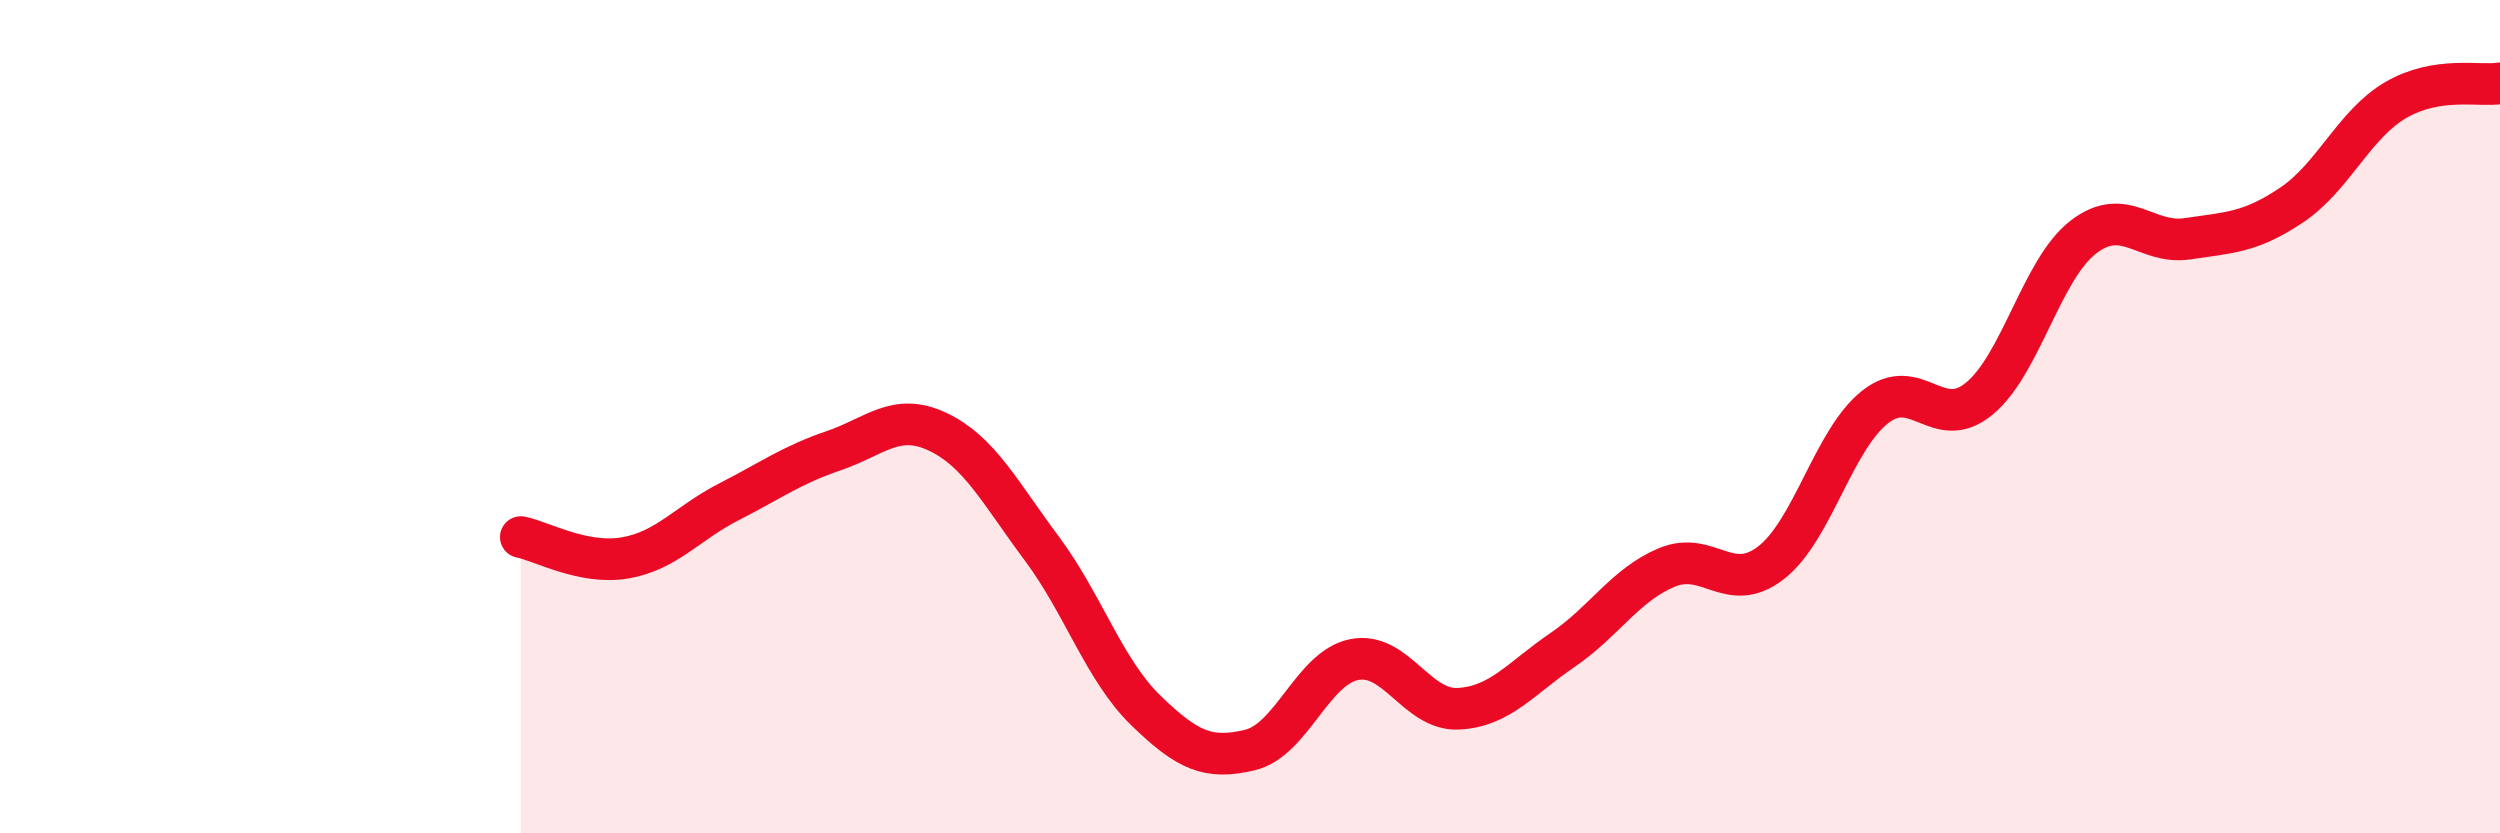
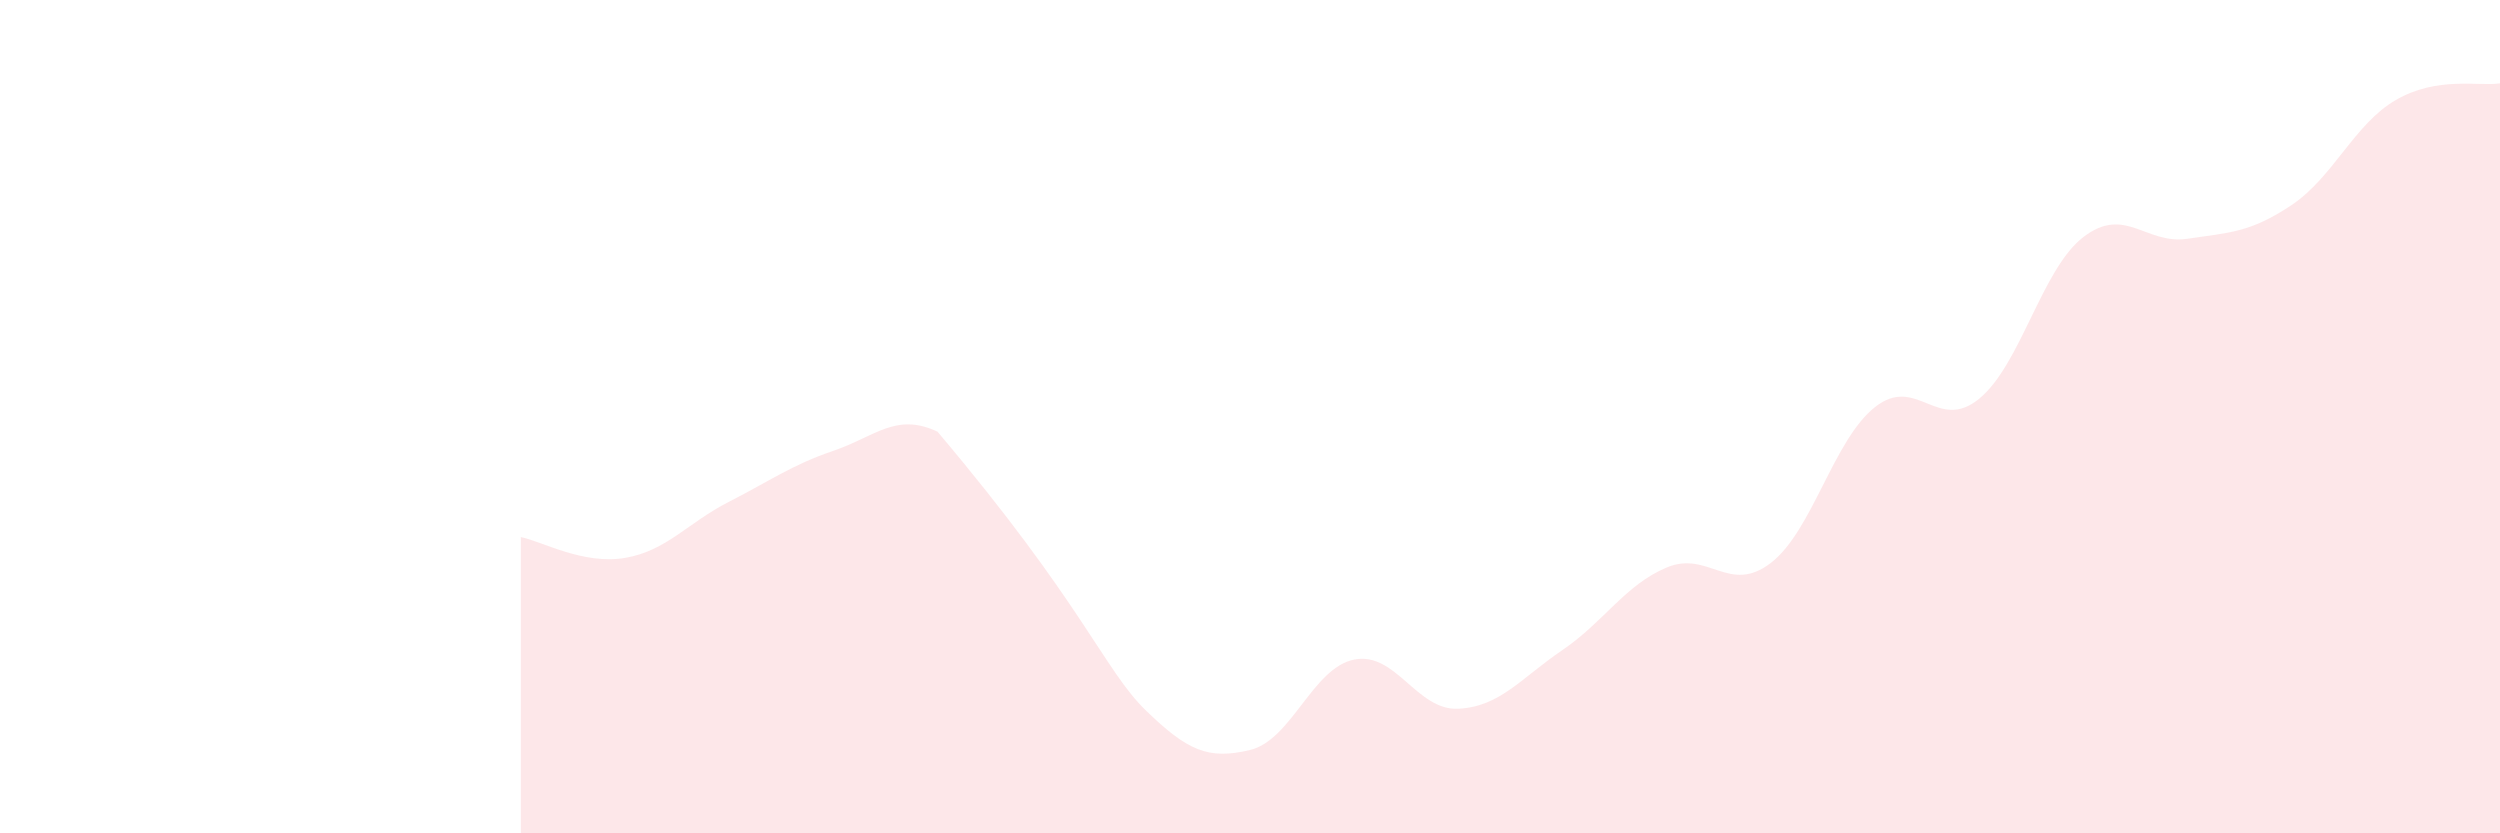
<svg xmlns="http://www.w3.org/2000/svg" width="60" height="20" viewBox="0 0 60 20">
-   <path d="M 12.5,12.89 C 13,12.99 14,13.56 15,13.39 C 16,13.22 16.5,12.55 17.5,12.04 C 18.5,11.53 19,11.16 20,10.82 C 21,10.48 21.5,9.89 22.5,10.36 C 23.5,10.83 24,11.82 25,13.16 C 26,14.5 26.5,16.08 27.5,17.05 C 28.5,18.02 29,18.24 30,18 C 31,17.76 31.5,16.03 32.5,15.83 C 33.5,15.63 34,17.06 35,17.01 C 36,16.96 36.5,16.28 37.5,15.6 C 38.5,14.92 39,14.04 40,13.62 C 41,13.2 41.5,14.28 42.5,13.51 C 43.5,12.74 44,10.56 45,9.77 C 46,8.98 46.5,10.39 47.5,9.57 C 48.5,8.75 49,6.46 50,5.69 C 51,4.92 51.5,5.88 52.5,5.73 C 53.5,5.58 54,5.59 55,4.92 C 56,4.25 56.5,2.98 57.5,2.4 C 58.5,1.82 59.5,2.08 60,2L60 20L12.5 20Z" fill="#EB0A25" opacity="0.1" stroke-linecap="round" stroke-linejoin="round" />
-   <path d="M 12.5,12.89 C 13,12.99 14,13.56 15,13.39 C 16,13.22 16.5,12.55 17.5,12.04 C 18.5,11.53 19,11.16 20,10.82 C 21,10.48 21.5,9.89 22.5,10.36 C 23.5,10.83 24,11.82 25,13.16 C 26,14.5 26.5,16.08 27.5,17.05 C 28.5,18.02 29,18.24 30,18 C 31,17.76 31.5,16.03 32.5,15.83 C 33.5,15.63 34,17.06 35,17.01 C 36,16.96 36.5,16.28 37.5,15.6 C 38.5,14.92 39,14.04 40,13.62 C 41,13.2 41.5,14.28 42.5,13.51 C 43.5,12.74 44,10.56 45,9.77 C 46,8.98 46.5,10.39 47.5,9.57 C 48.5,8.75 49,6.46 50,5.69 C 51,4.92 51.5,5.88 52.5,5.73 C 53.5,5.58 54,5.59 55,4.92 C 56,4.25 56.5,2.98 57.5,2.4 C 58.5,1.82 59.5,2.08 60,2" stroke="#EB0A25" stroke-width="1" fill="none" stroke-linecap="round" stroke-linejoin="round" />
+   <path d="M 12.5,12.89 C 13,12.99 14,13.56 15,13.39 C 16,13.22 16.5,12.55 17.5,12.04 C 18.5,11.53 19,11.16 20,10.82 C 21,10.48 21.5,9.89 22.5,10.36 C 26,14.5 26.5,16.08 27.5,17.05 C 28.5,18.02 29,18.24 30,18 C 31,17.76 31.5,16.03 32.5,15.83 C 33.5,15.63 34,17.06 35,17.01 C 36,16.96 36.5,16.28 37.5,15.6 C 38.5,14.92 39,14.04 40,13.62 C 41,13.2 41.5,14.28 42.5,13.51 C 43.5,12.74 44,10.56 45,9.77 C 46,8.98 46.5,10.39 47.5,9.57 C 48.5,8.75 49,6.46 50,5.69 C 51,4.92 51.5,5.88 52.5,5.73 C 53.5,5.58 54,5.59 55,4.92 C 56,4.25 56.5,2.98 57.5,2.4 C 58.5,1.82 59.5,2.08 60,2L60 20L12.5 20Z" fill="#EB0A25" opacity="0.1" stroke-linecap="round" stroke-linejoin="round" />
</svg>